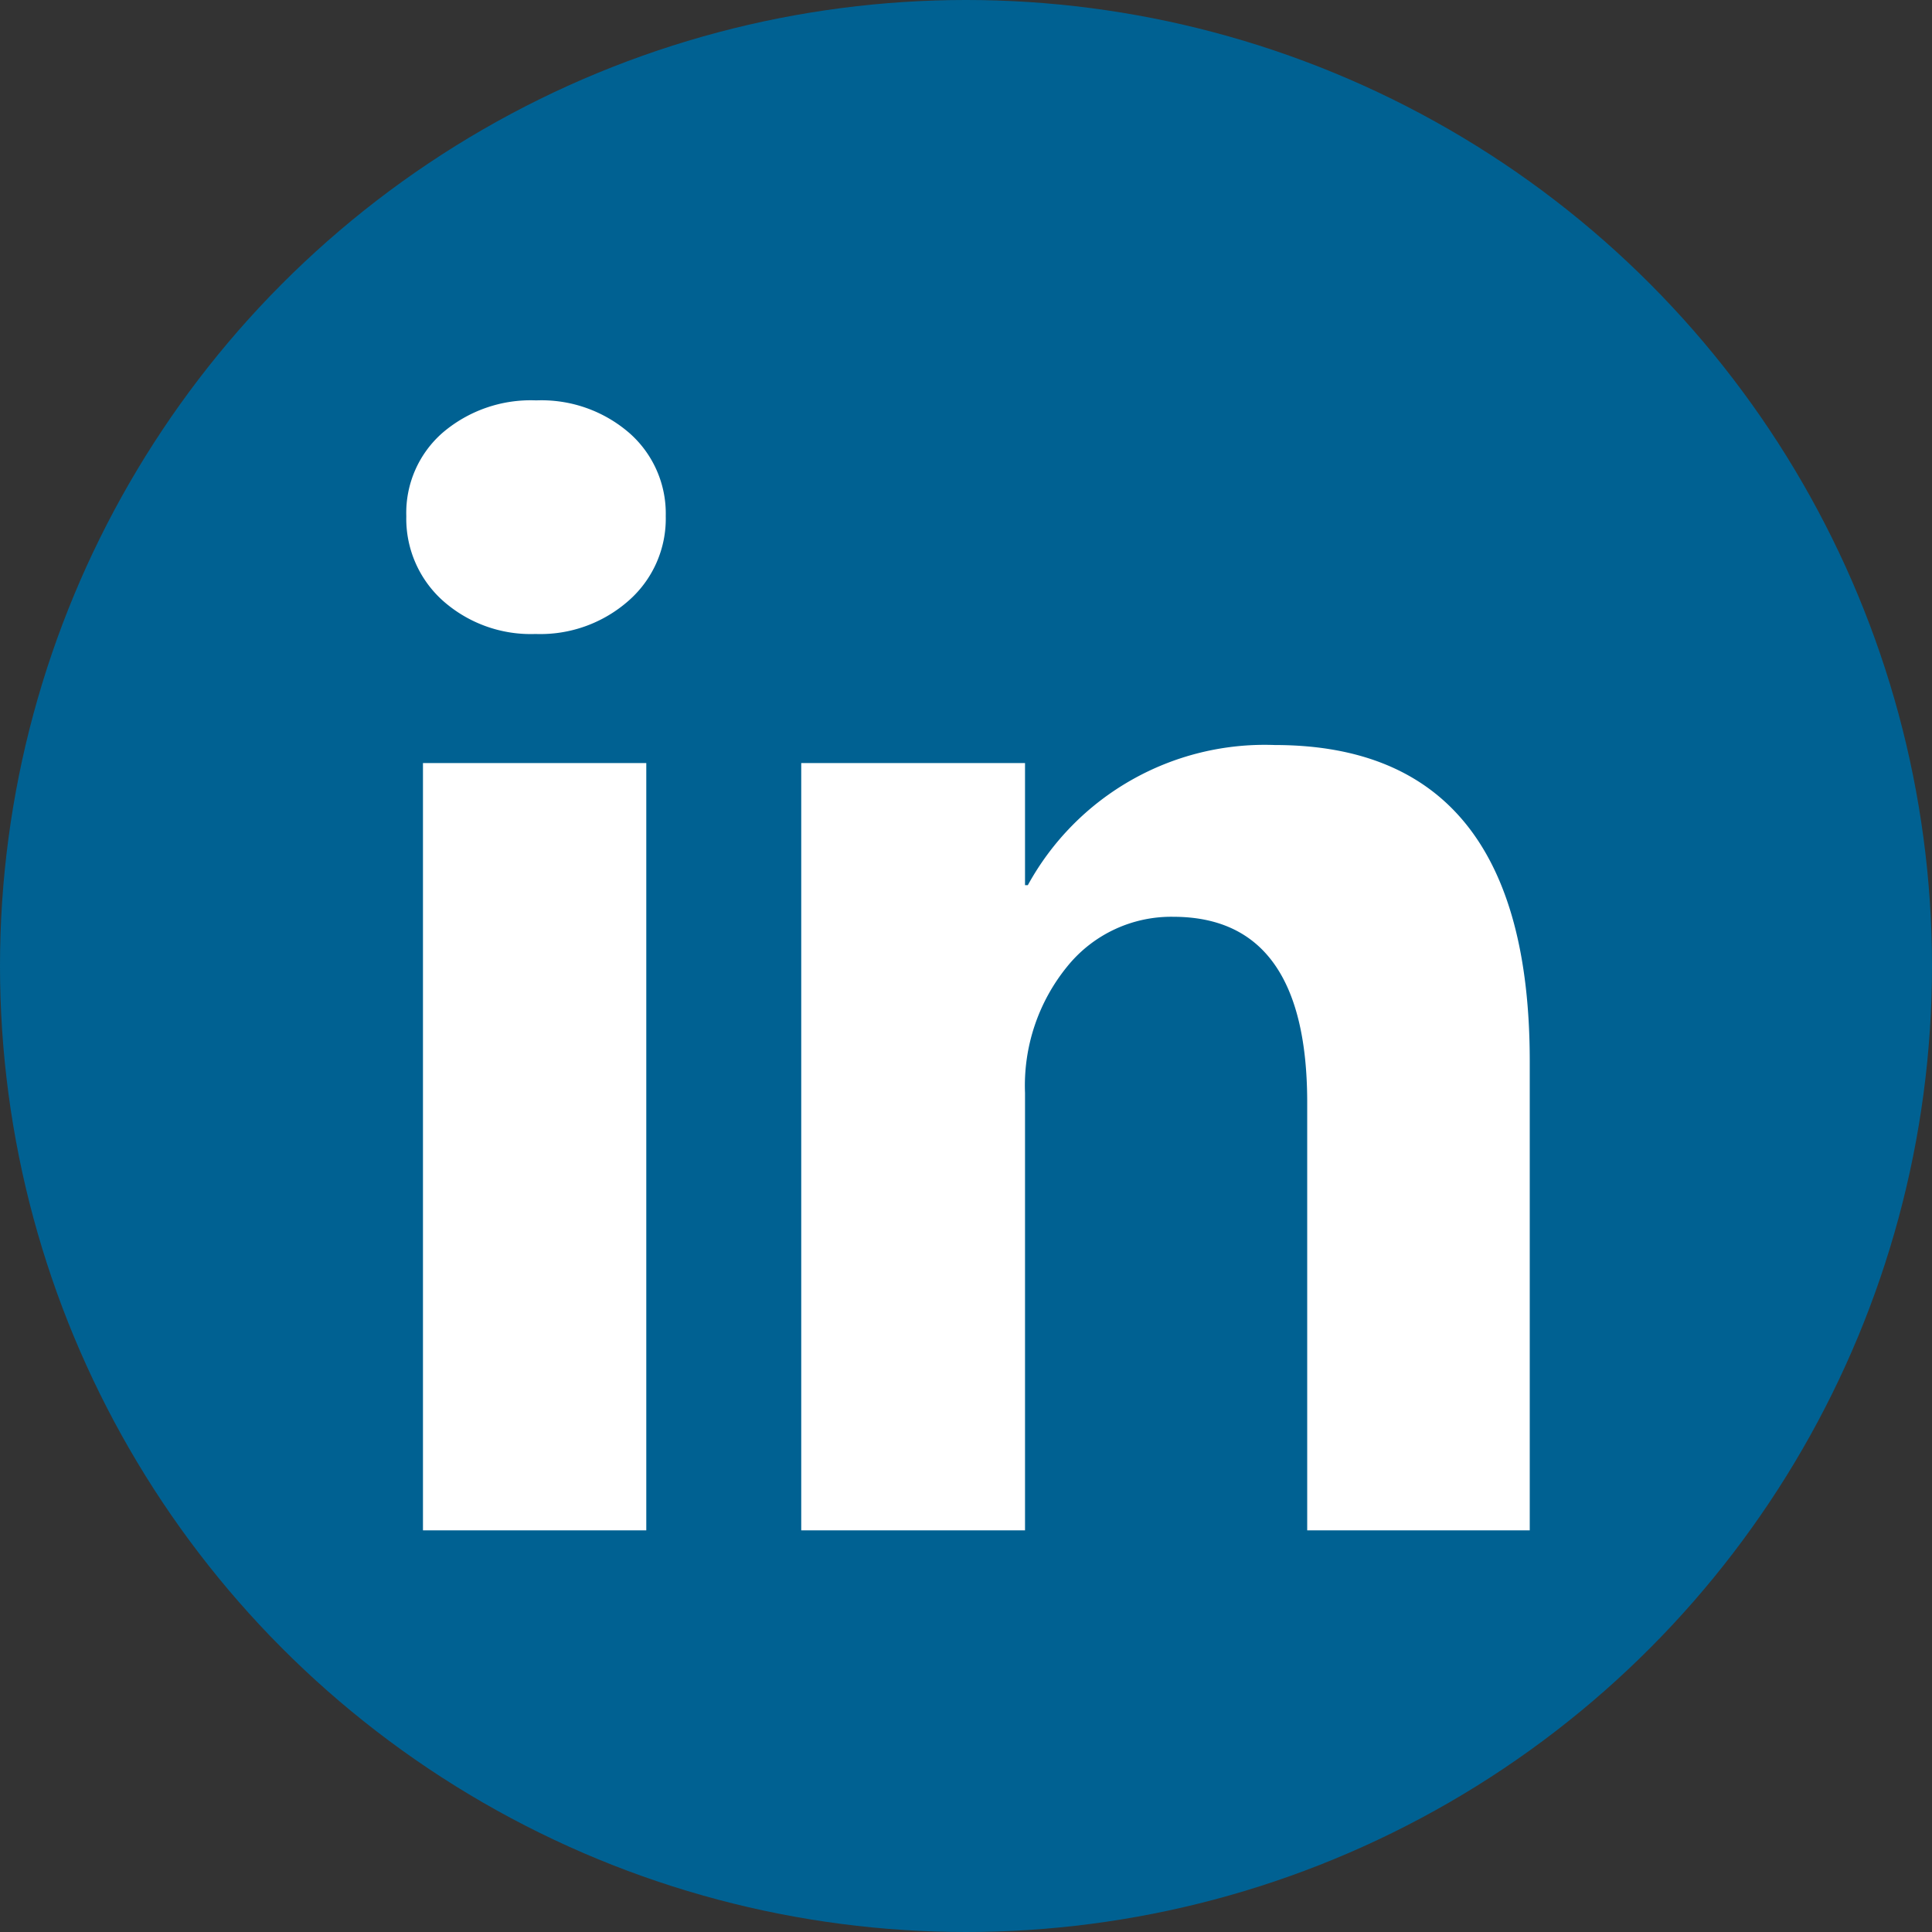
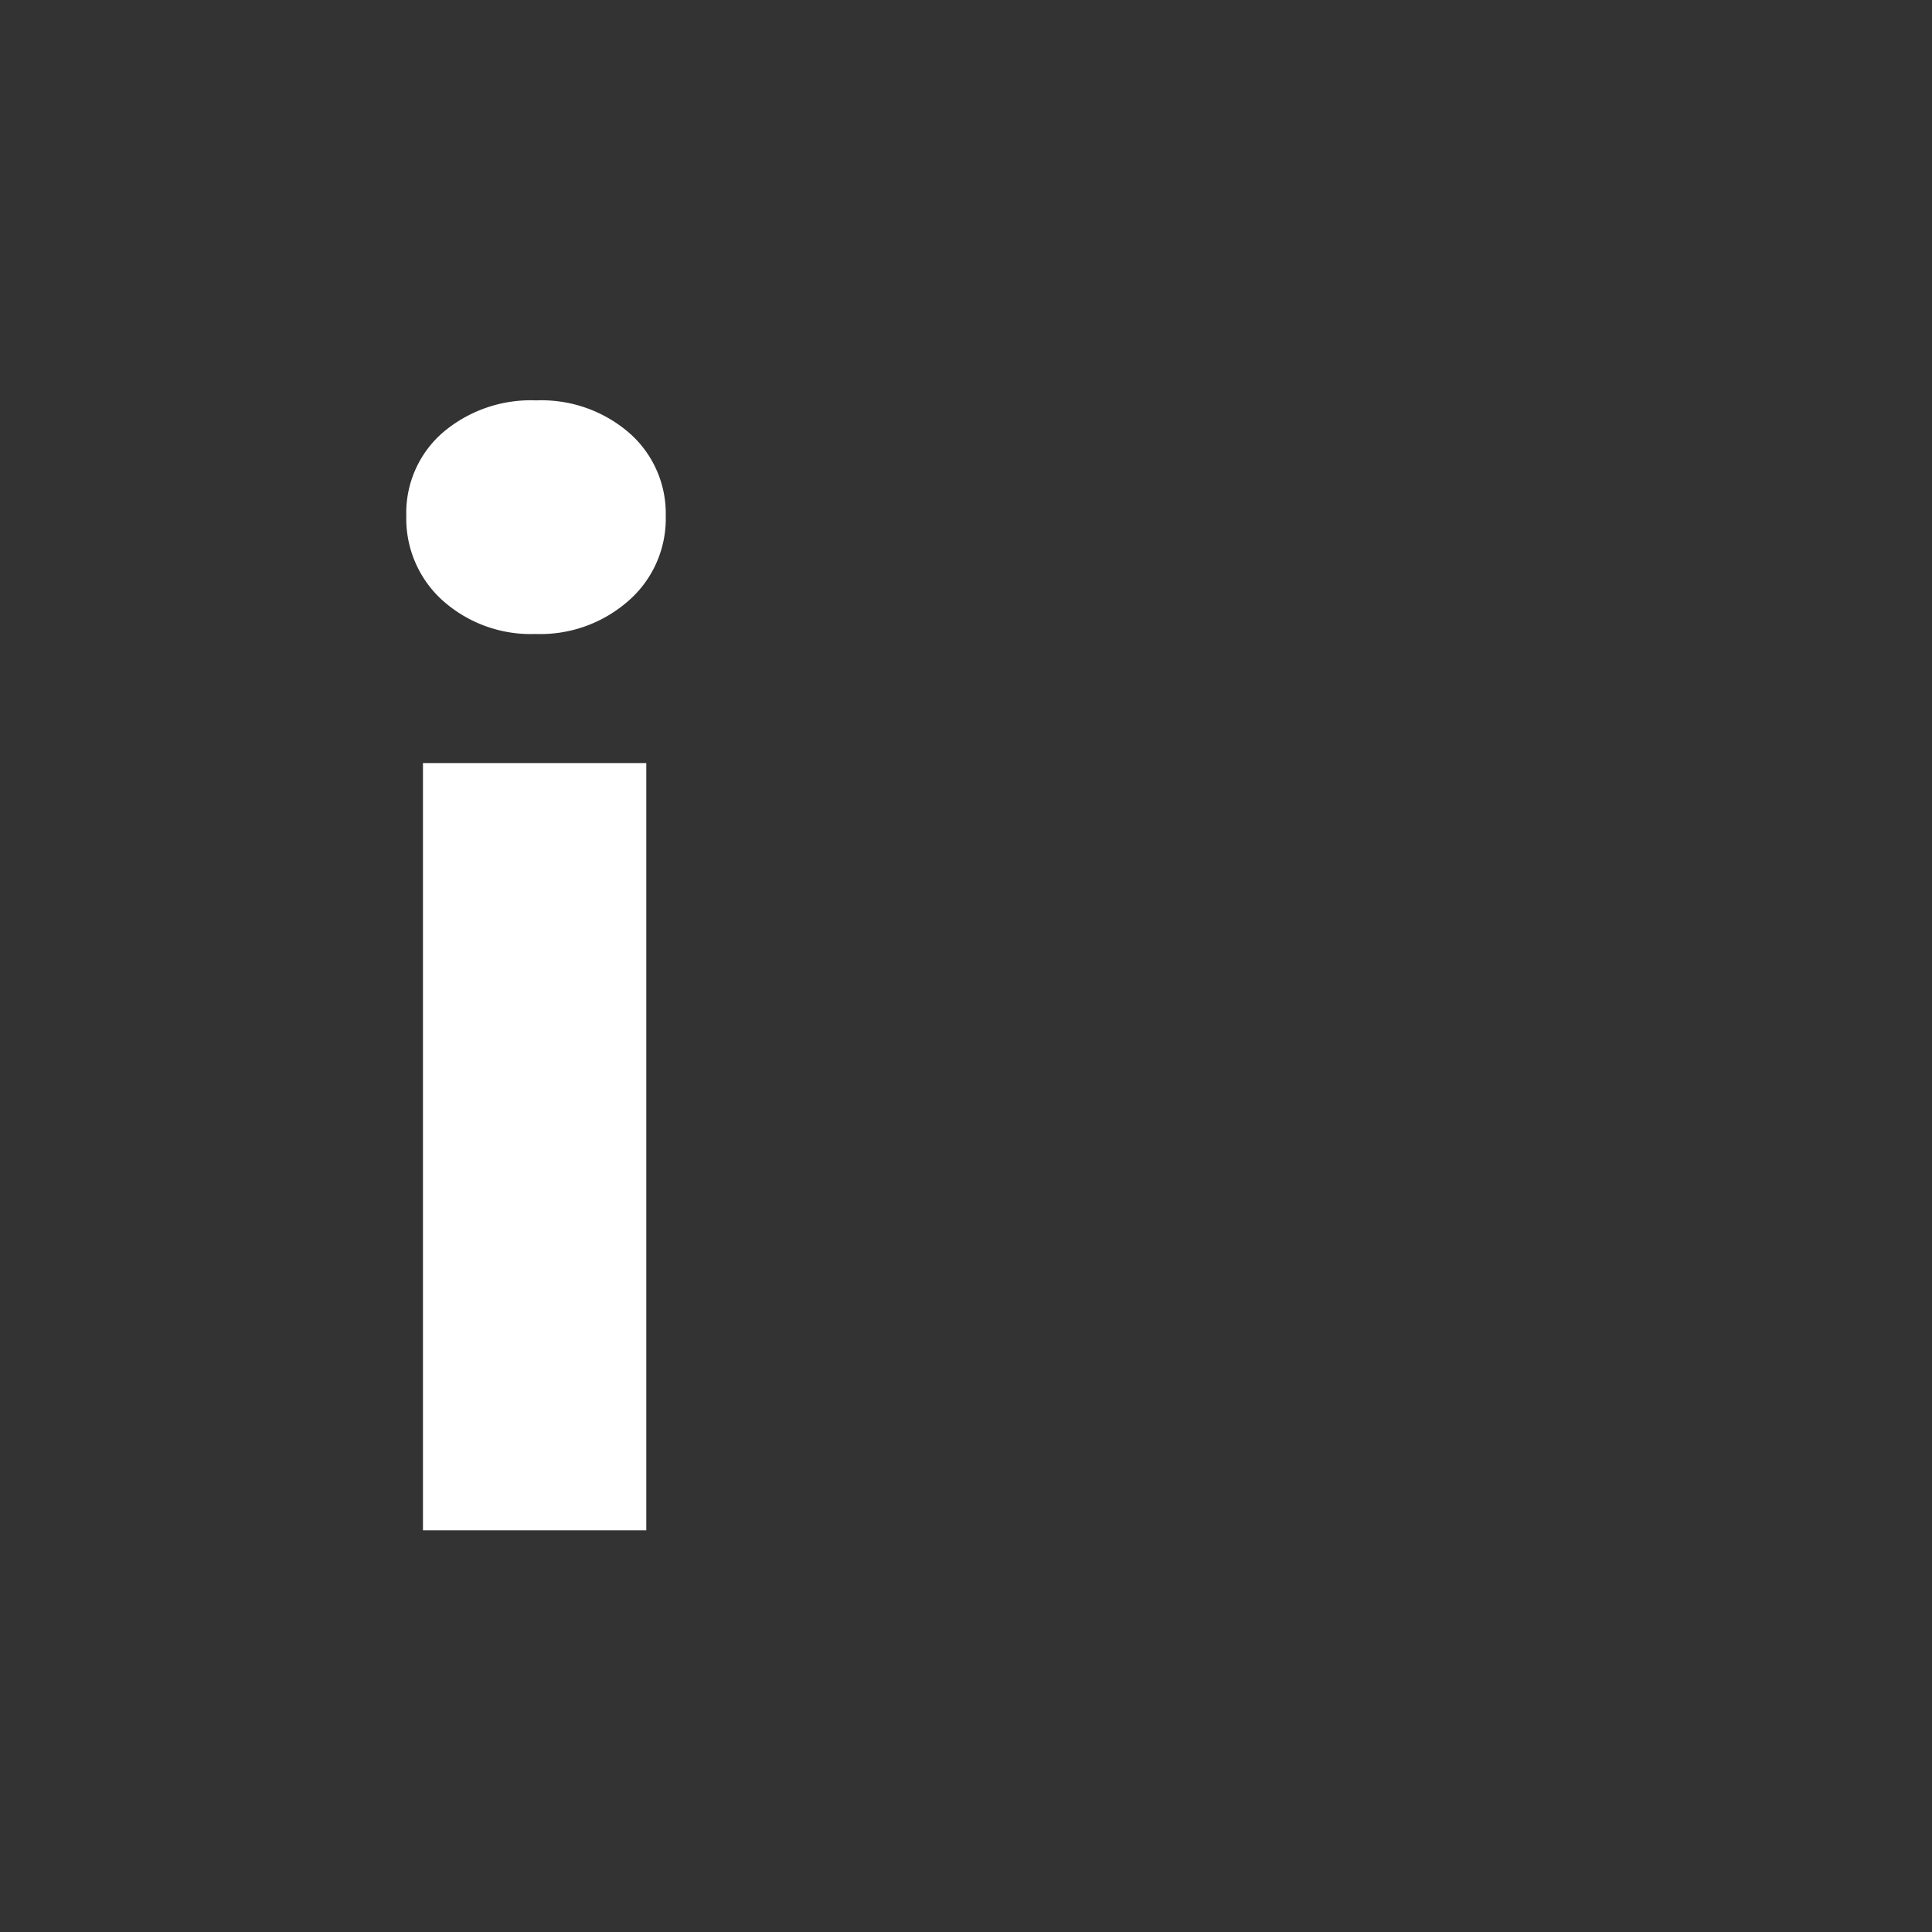
<svg xmlns="http://www.w3.org/2000/svg" viewBox="0 0 124.06 124.06">
  <rect x="0" y="0" width="124.06" height="124.06" fill="#333333" stroke="none" />
  <defs>
    <style>.cls-1{fill:#006192;}.cls-2{fill:#fff;}</style>
  </defs>
  <g id="Layer_2" data-name="Layer 2">
    <g id="Layer_1-2" data-name="Layer 1">
-       <circle class="cls-1" cx="62.03" cy="62.03" r="62.03" />
      <path class="cls-2" d="M26.09,33.14a6.83,6.83,0,0,1,2.34-5.36,8.71,8.71,0,0,1,6-2.07,8.61,8.61,0,0,1,6,2.11,6.88,6.88,0,0,1,2.32,5.32,7,7,0,0,1-2.36,5.41,8.56,8.56,0,0,1-6,2.16,8.49,8.49,0,0,1-6-2.18A7.07,7.07,0,0,1,26.09,33.14Zm1.07,65.13V49H41.5V98.27Z" />
-       <path class="cls-2" d="M98.23,98.27H83.94V70.8q0-11.92-8.59-11.93a8.58,8.58,0,0,0-6.81,3.18,12.1,12.1,0,0,0-2.72,8.13V98.27H51.45V49H65.82v7.84H66a17.35,17.35,0,0,1,15.85-9q16.38,0,16.38,20.3Z" />
    </g>
  </g>
</svg>